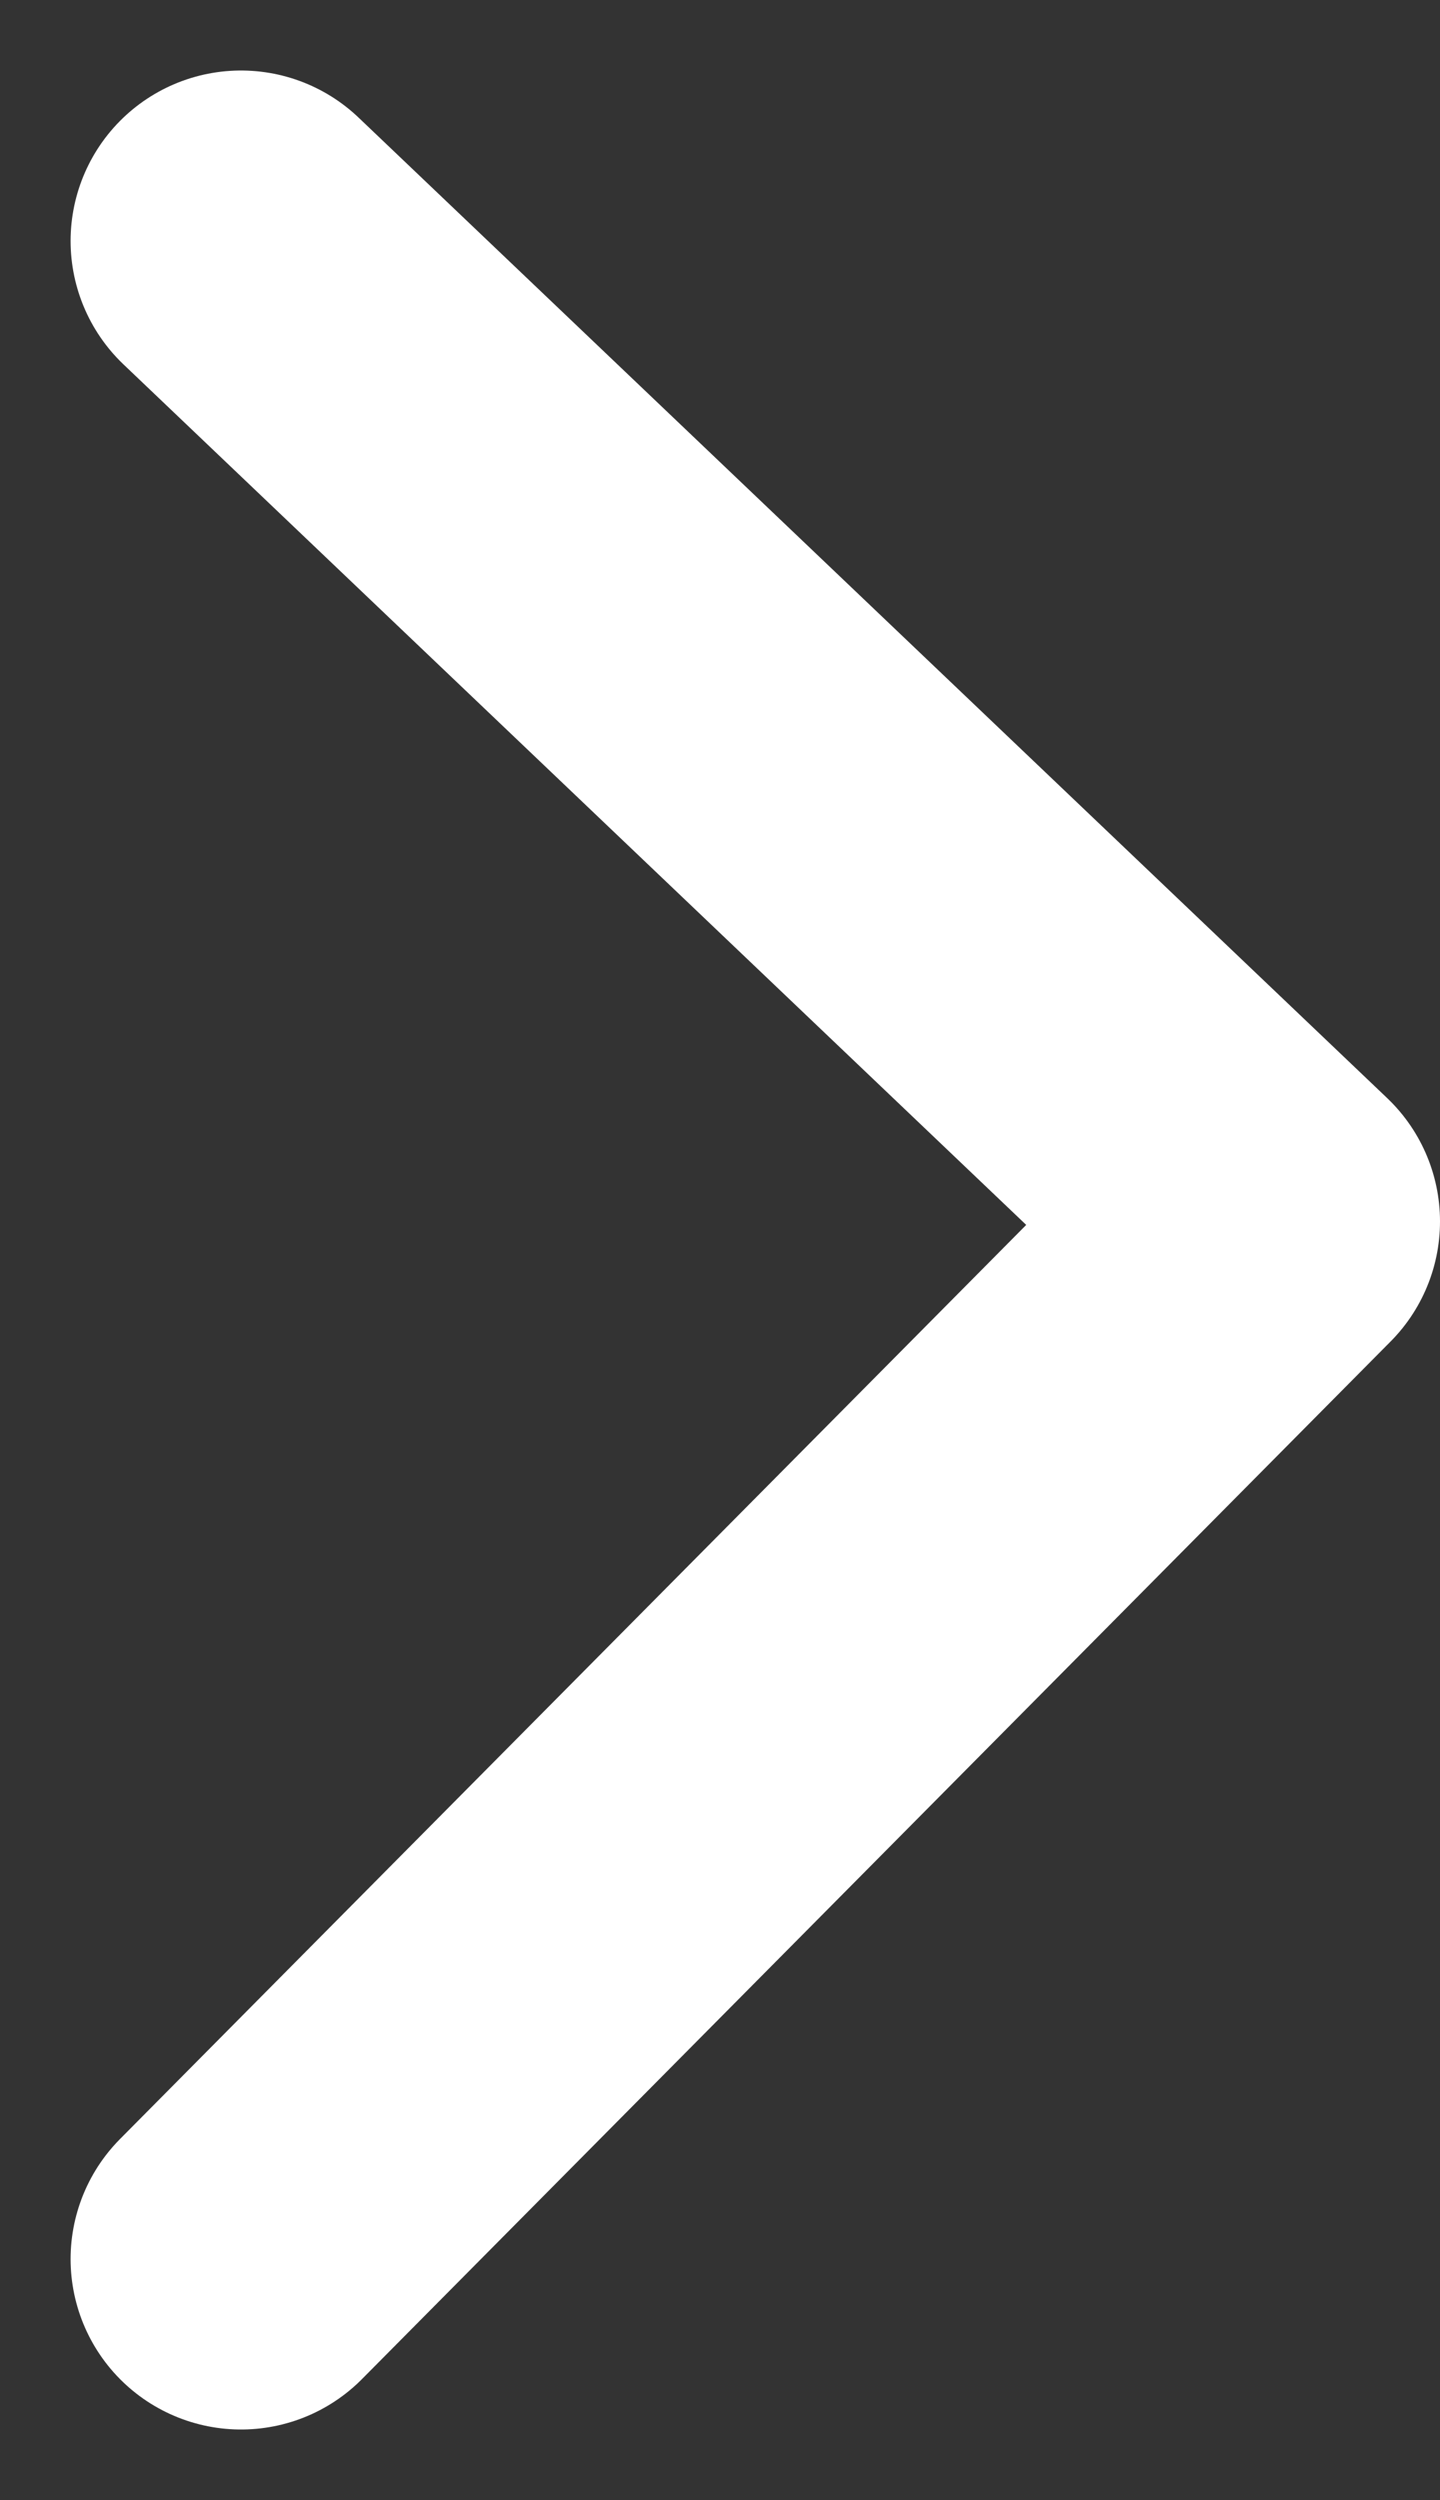
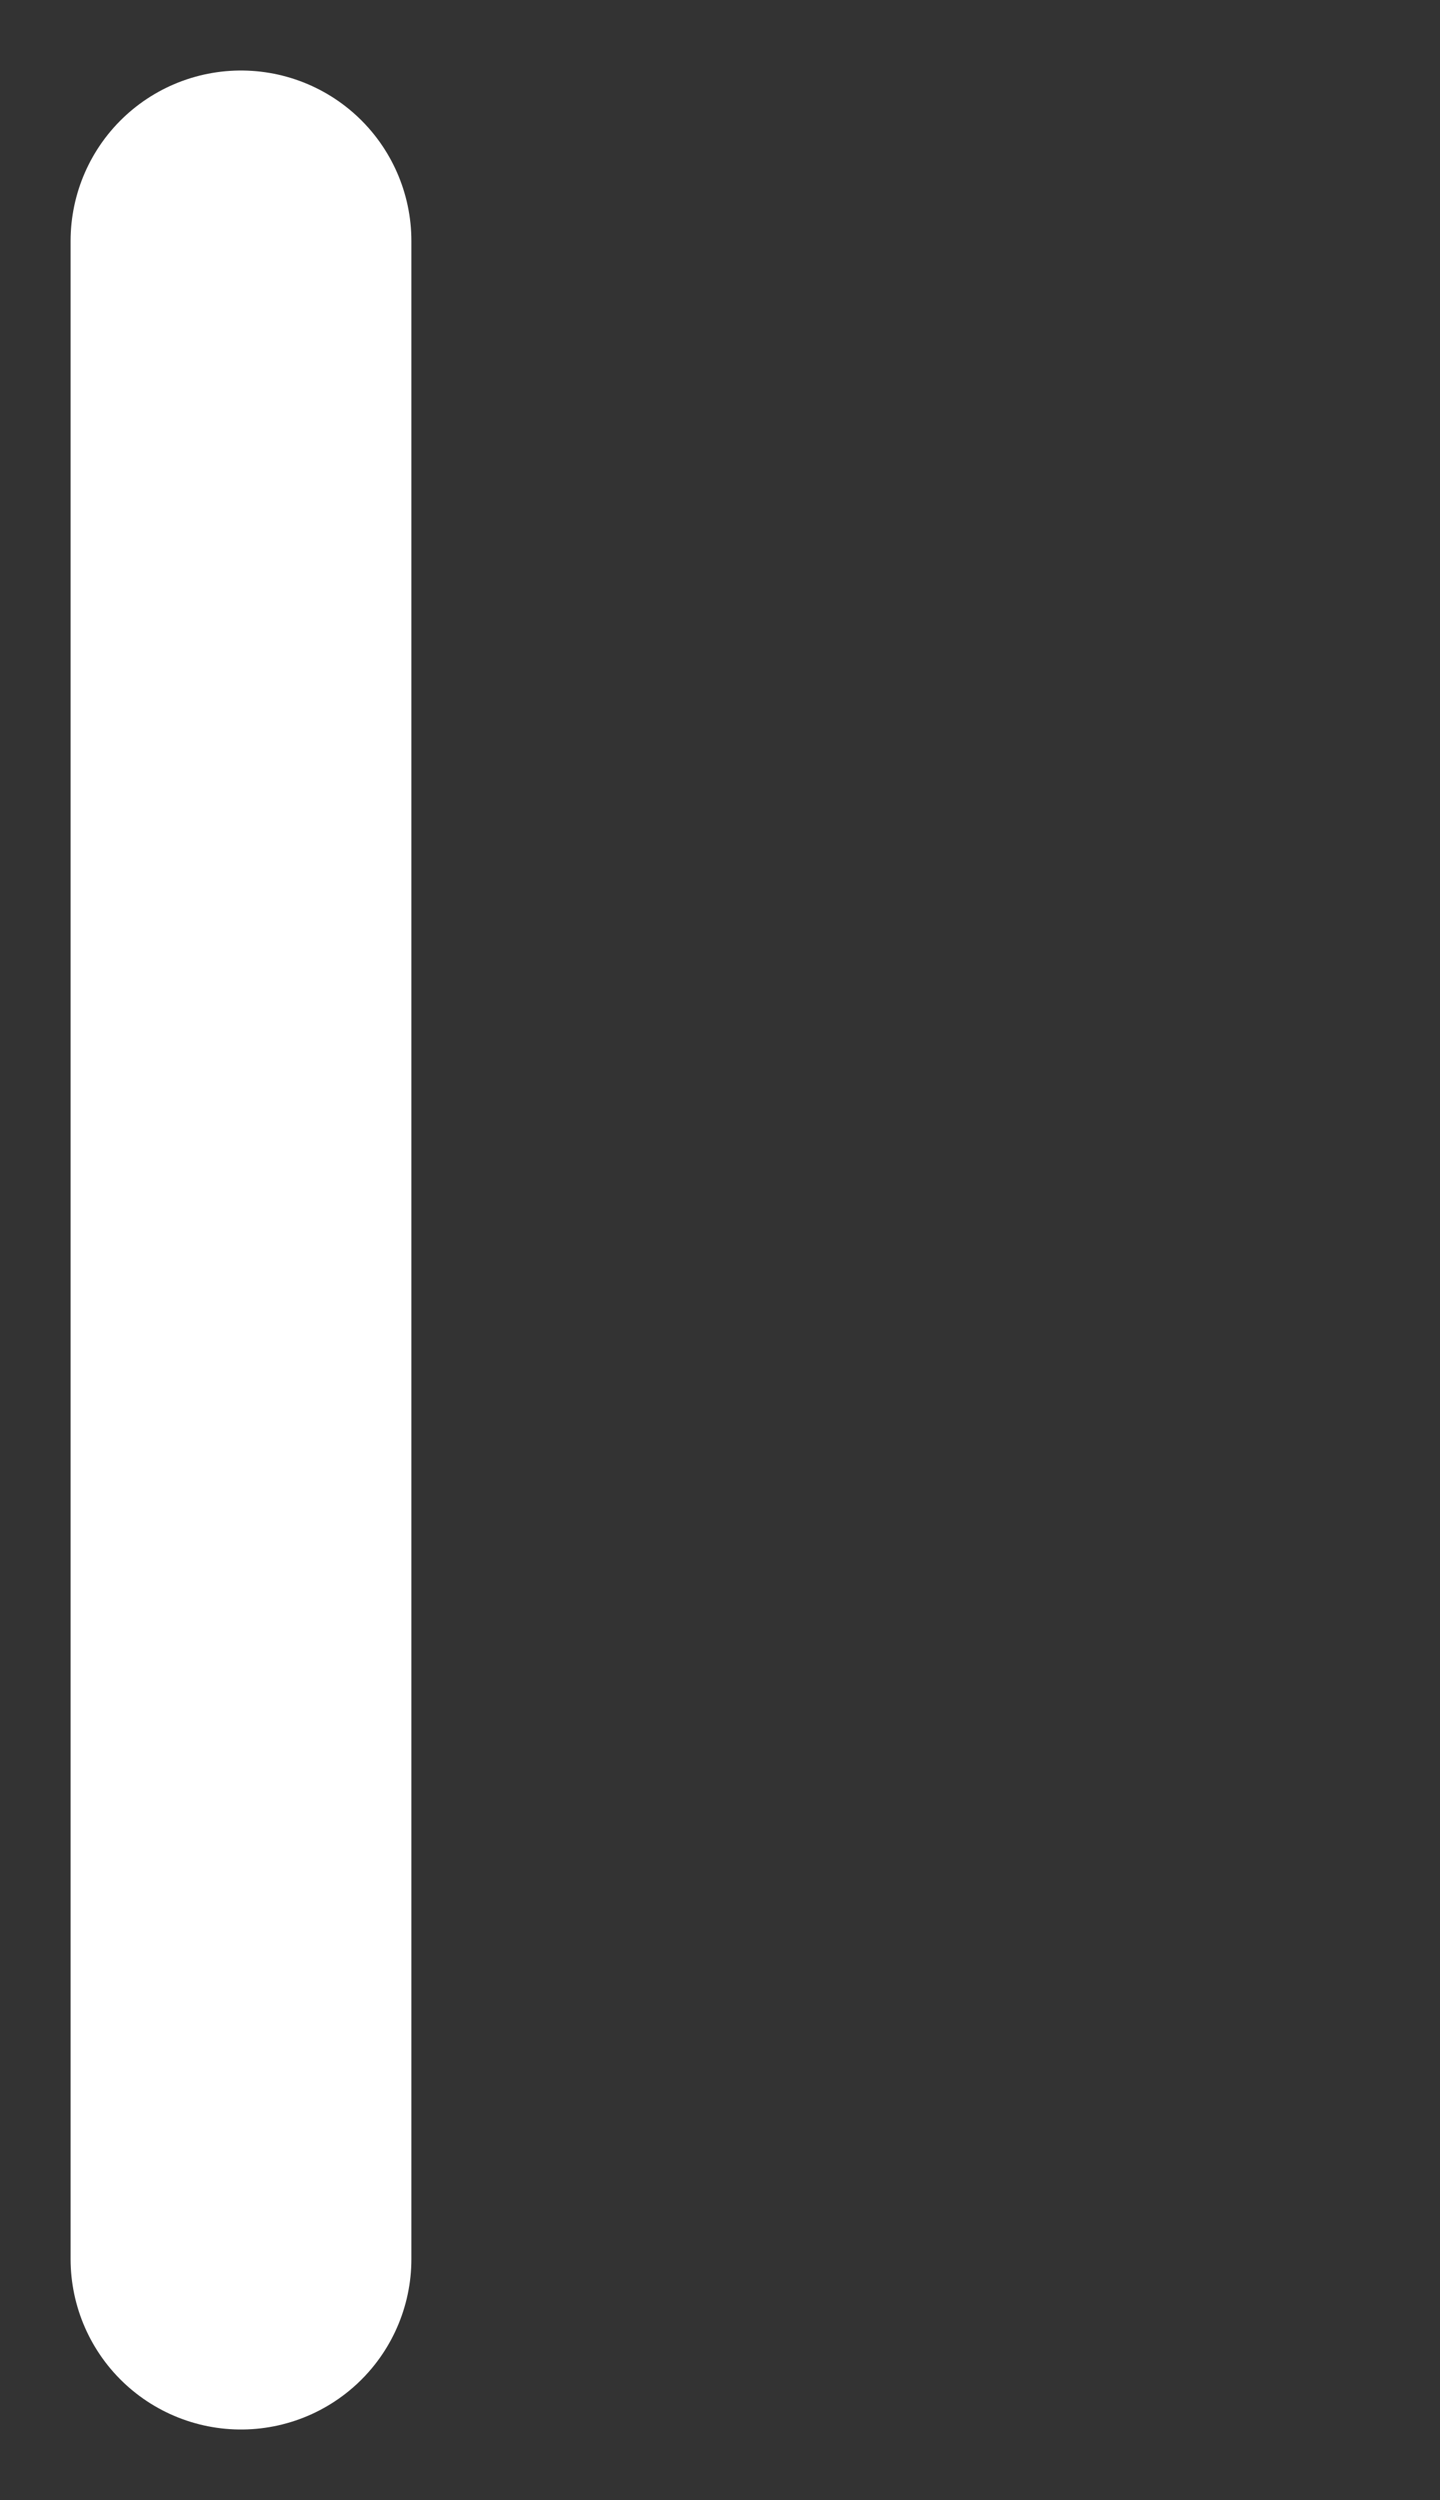
<svg xmlns="http://www.w3.org/2000/svg" width="29.578" height="51.338" viewBox="0 0 29.578 51.338">
  <rect x="0" y="0" width="29.578" height="51.338" fill="#333333" stroke="none" />
-   <path id="Path_6803" data-name="Path 6803" d="M5859,1865.85l21.128,20.134L5859,1907.29" transform="translate(-5854.05 -1860.902)" fill="rgba(248,248,248,0)" stroke="#fff" stroke-linecap="round" stroke-linejoin="round" stroke-width="7" />
+   <path id="Path_6803" data-name="Path 6803" d="M5859,1865.85L5859,1907.29" transform="translate(-5854.05 -1860.902)" fill="rgba(248,248,248,0)" stroke="#fff" stroke-linecap="round" stroke-linejoin="round" stroke-width="7" />
</svg>